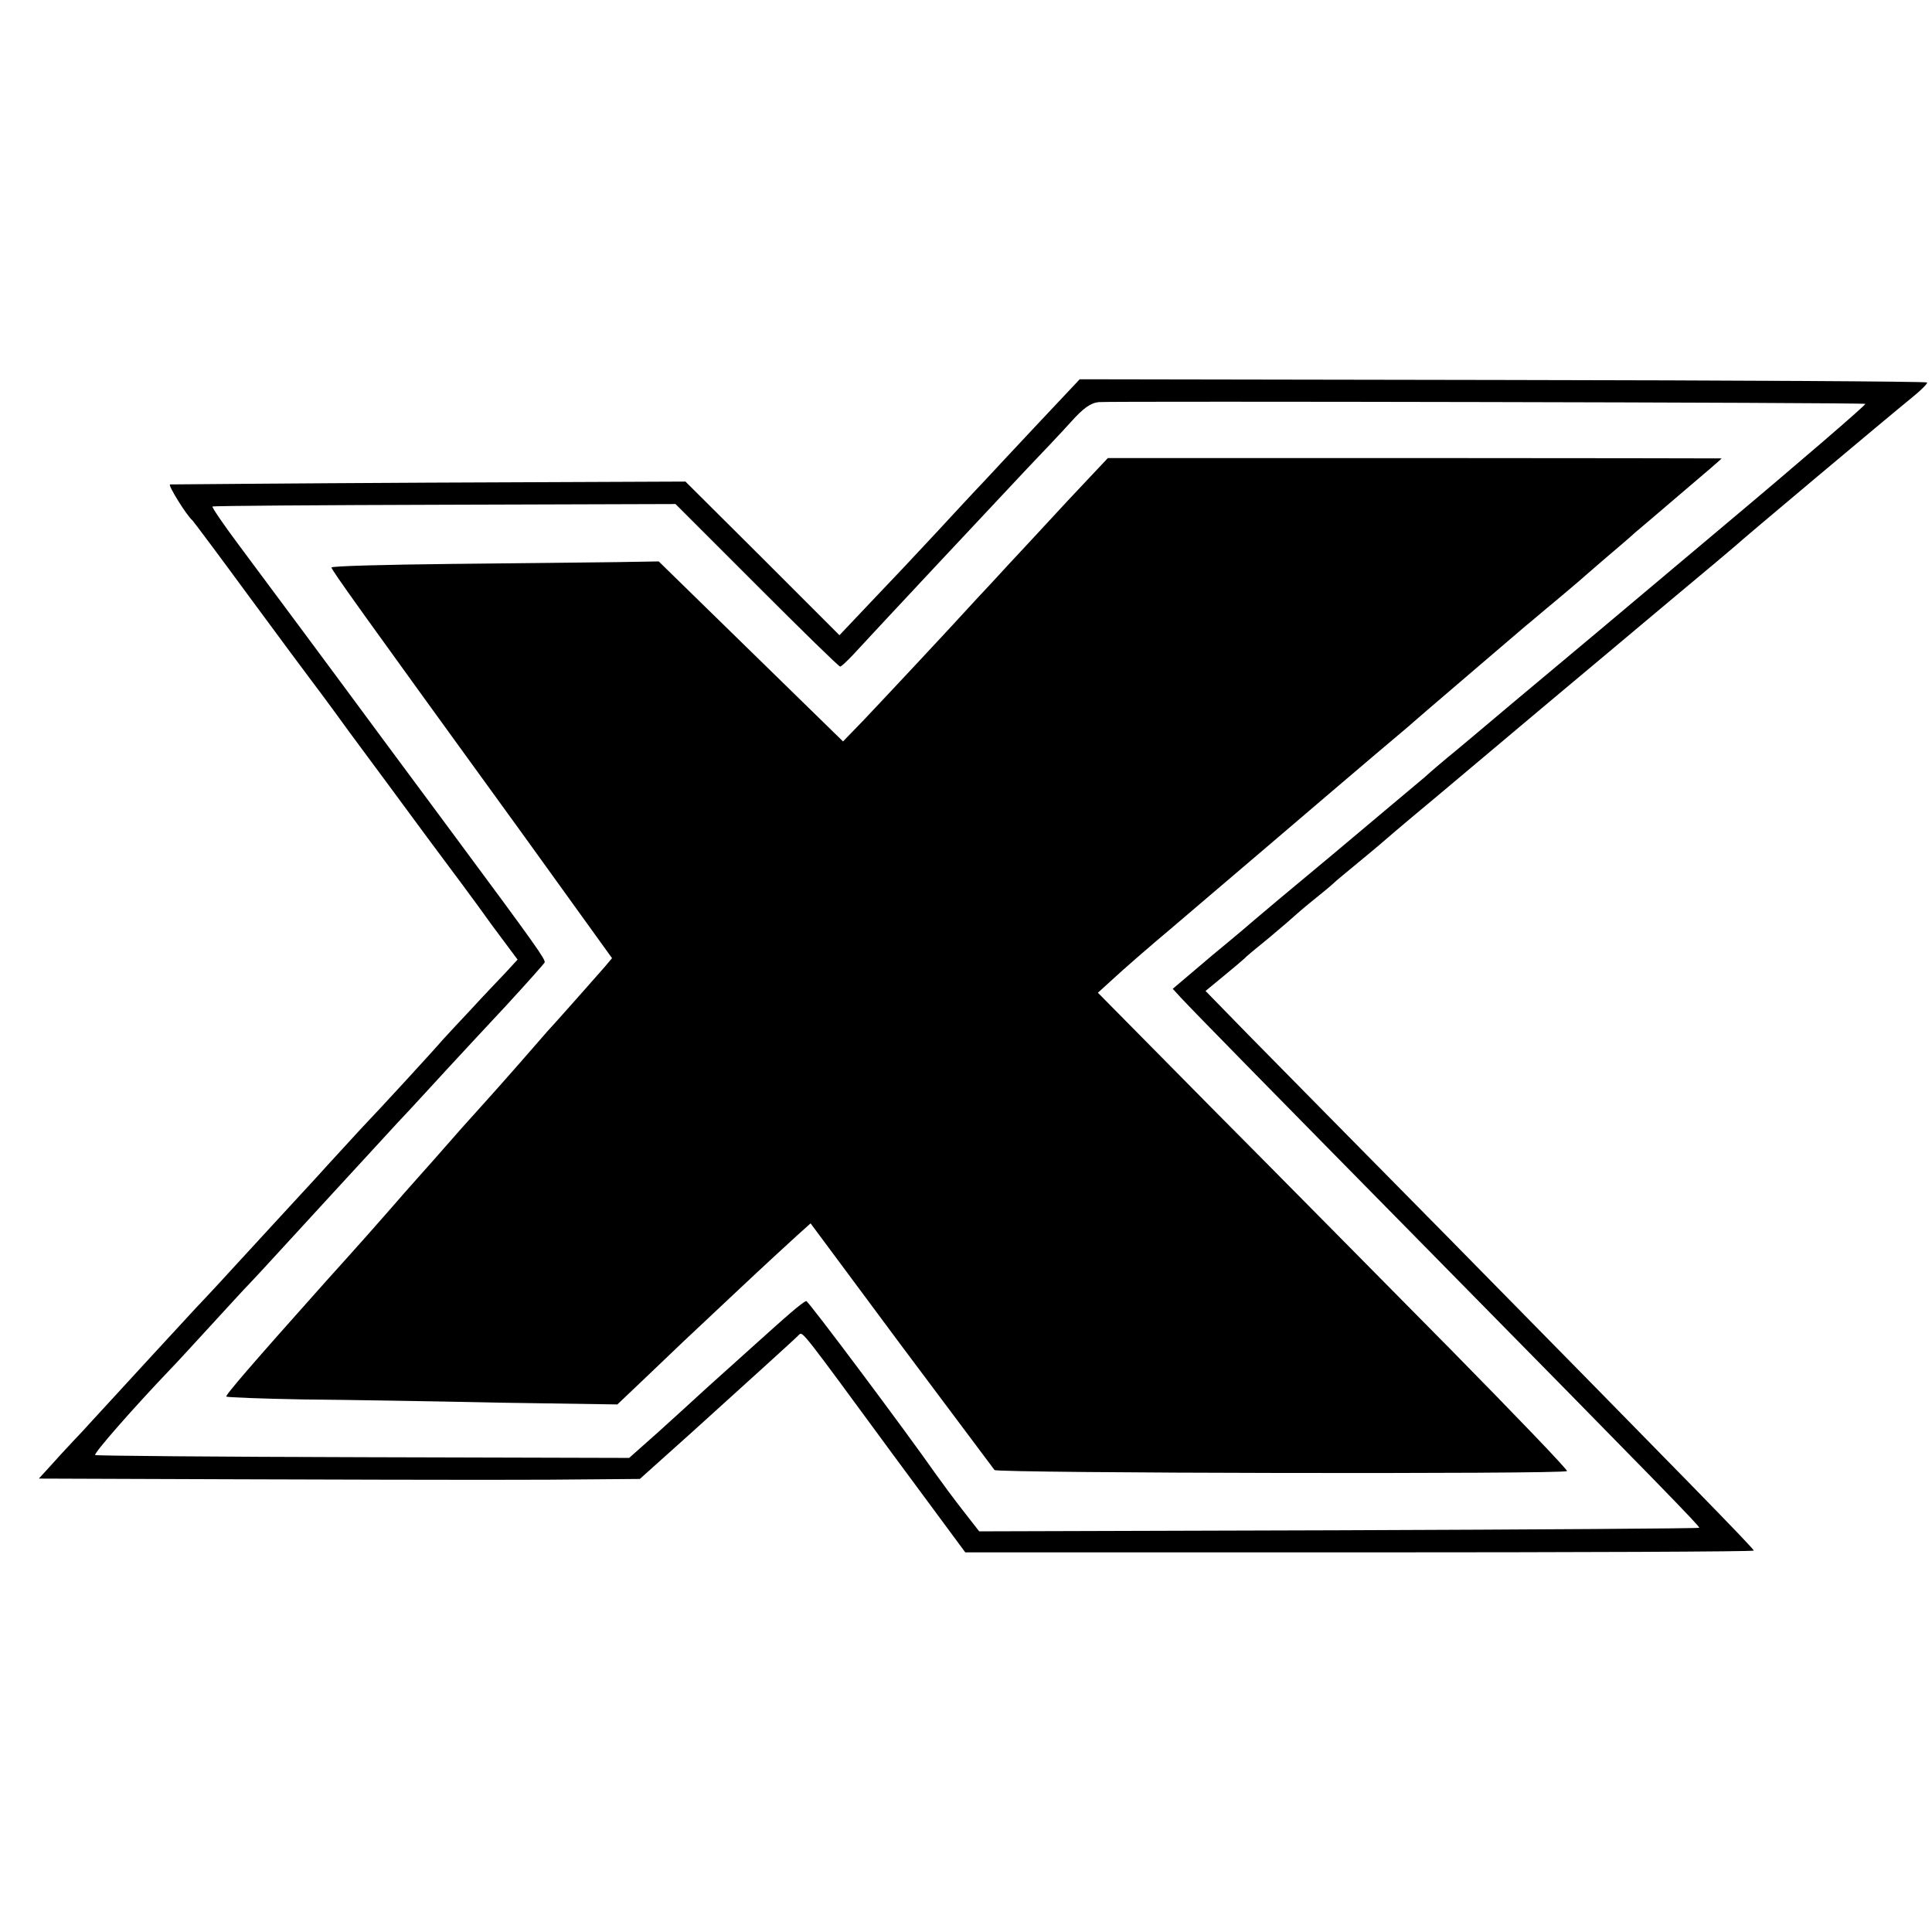
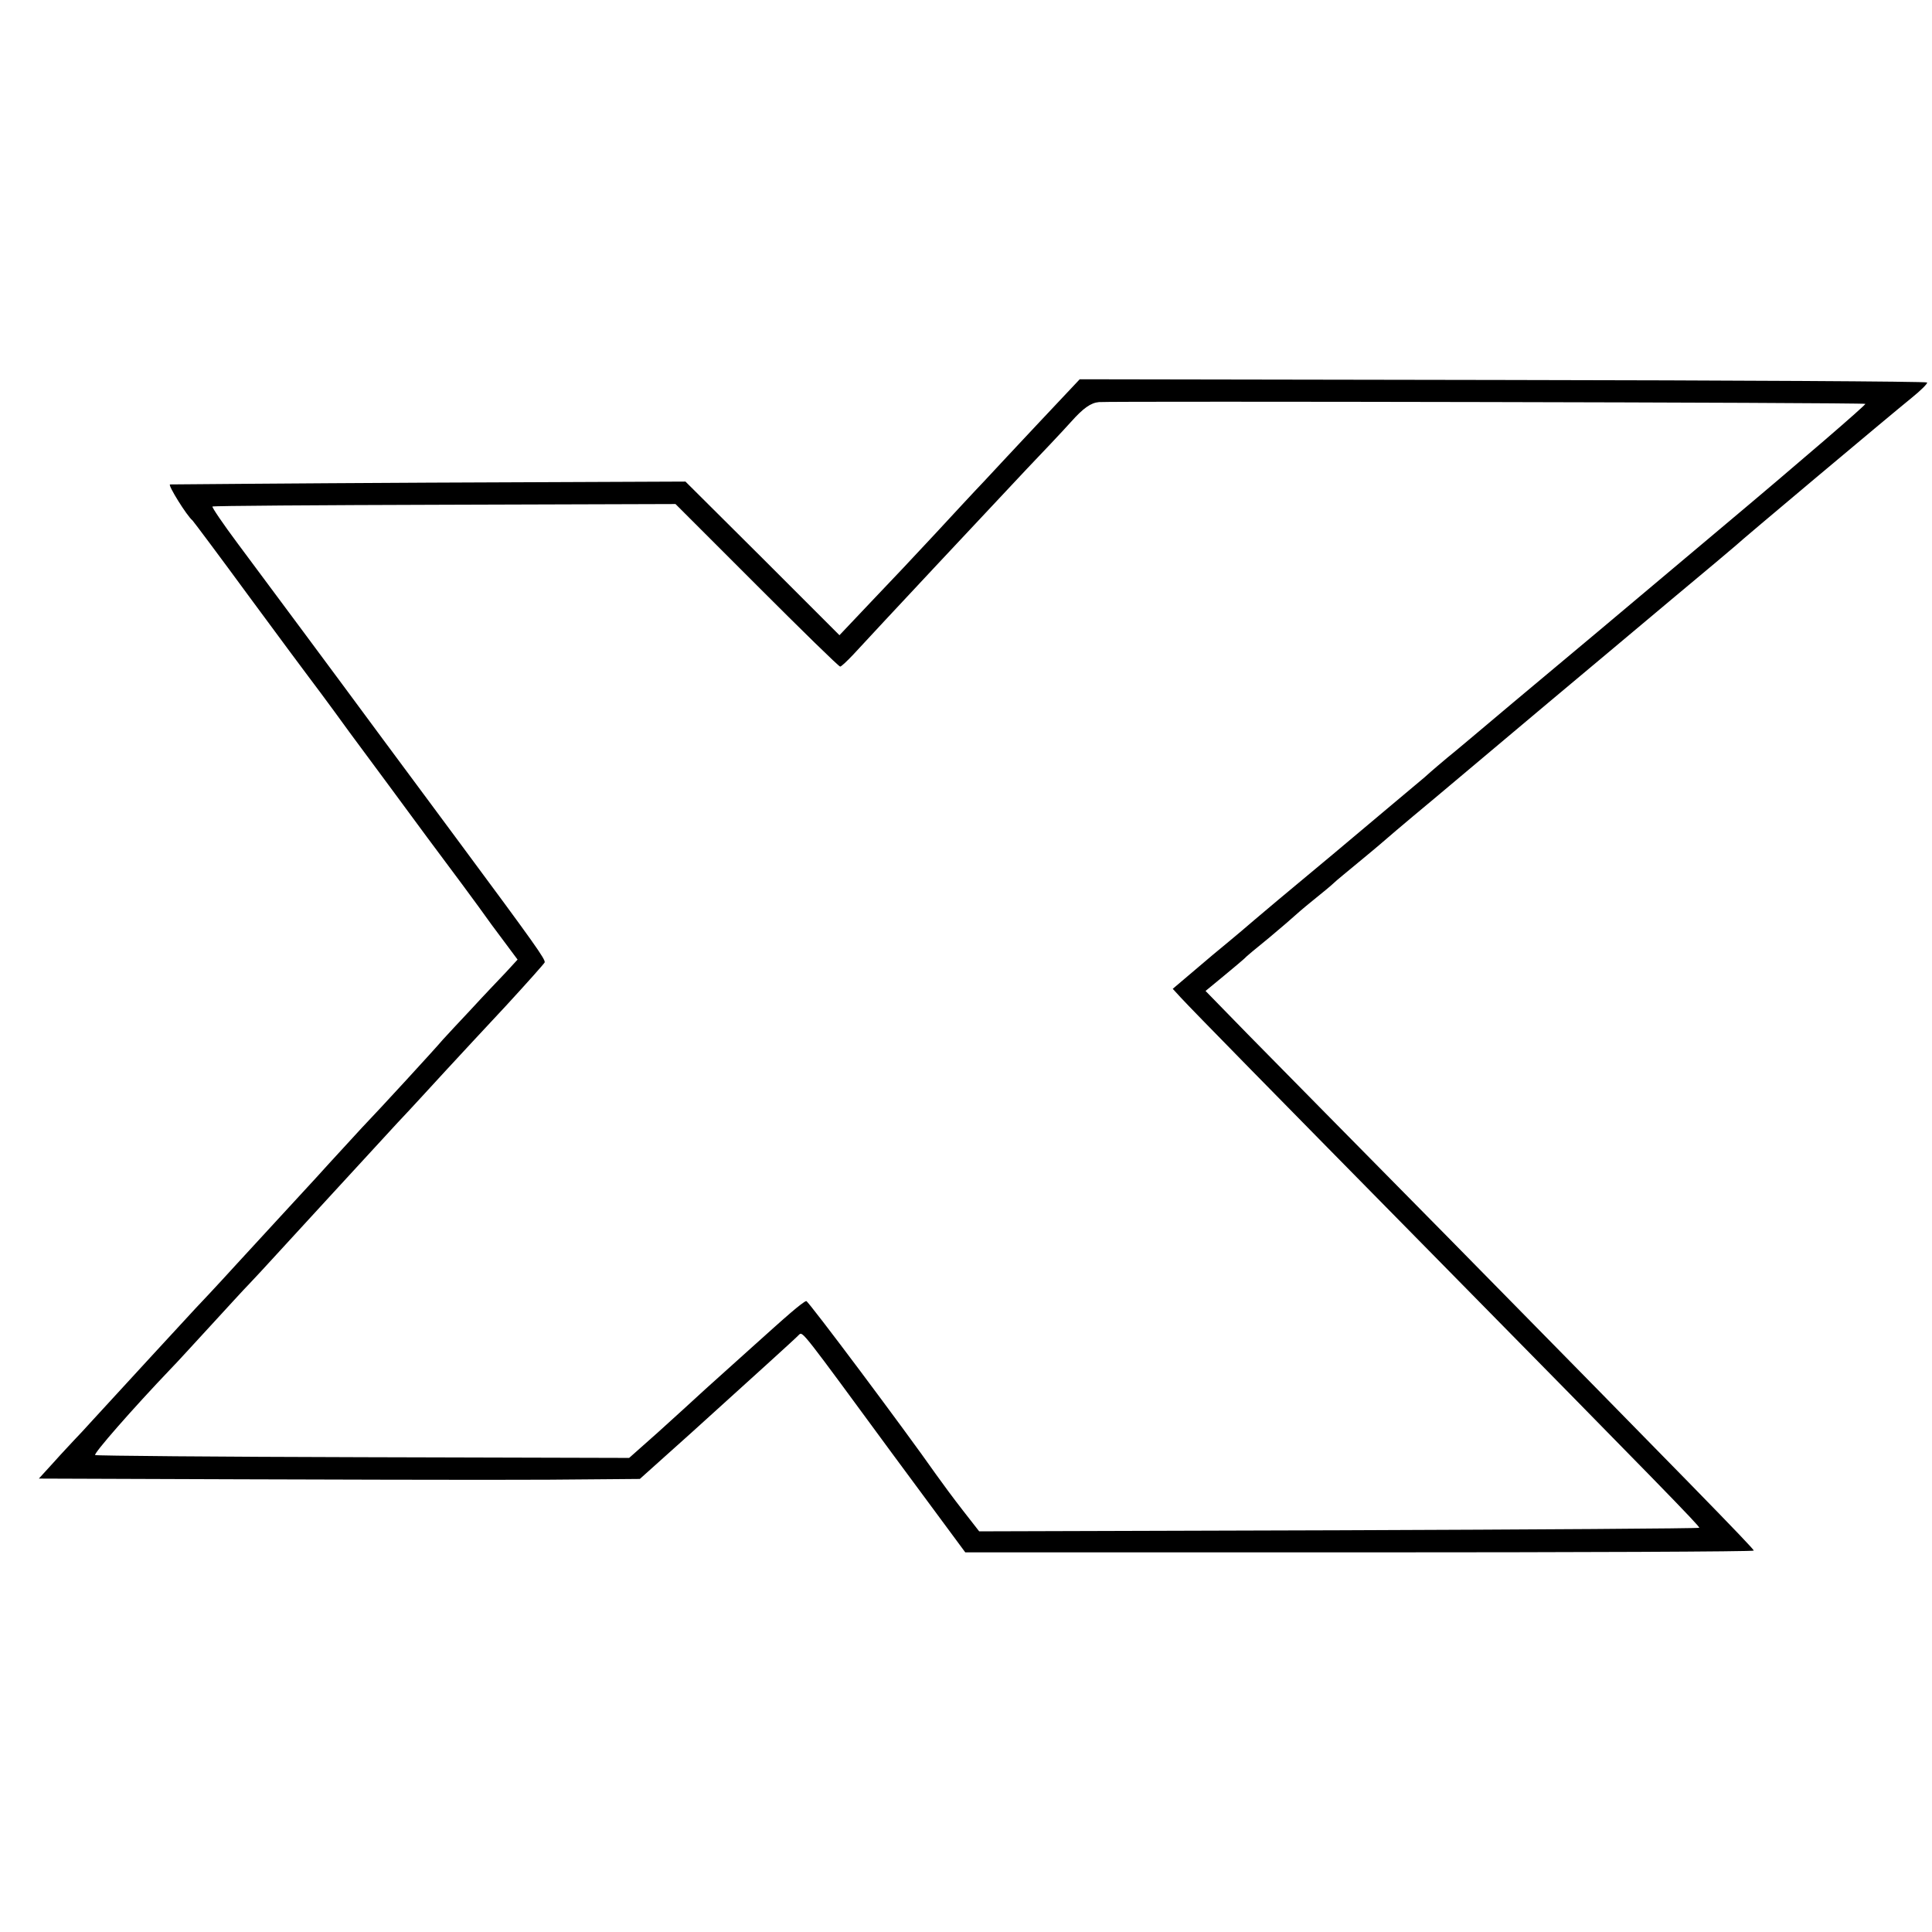
<svg xmlns="http://www.w3.org/2000/svg" version="1.0" width="542pt" height="542pt" viewBox="0 0 542 542" preserveAspectRatio="xMidYMid meet">
  <g transform="translate(0,542) scale(0.1,-0.1)" fill="#000000" stroke="none">
    <path d="M2917 4237 c-62 -66 -132 -141 -157 -168 -25 -26 -86 -92 -136 -146 -50 -54 -131 -140 -180 -191 l-89 -94 -216 216 -216 215 -719 -3 c-396 -2 -723 -5 -727 -5 -7 -1 47 -88 63 -101 3 -3 75 -99 160 -215 85 -115 158 -214 163 -220 4 -5 58 -77 118 -160 61 -82 159 -215 218 -295 60 -80 141 -189 180 -244 l73 -98 -34 -37 c-19 -20 -62 -65 -95 -101 -34 -36 -70 -75 -81 -87 -20 -24 -178 -196 -227 -247 -16 -18 -75 -81 -130 -142 -55 -60 -102 -111 -105 -114 -3 -3 -54 -59 -115 -125 -60 -66 -113 -122 -116 -125 -5 -5 -223 -242 -289 -314 -19 -21 -42 -46 -51 -55 -8 -9 -35 -37 -58 -63 l-42 -46 568 -2 c646 -2 828 -2 998 0 l120 1 145 130 c171 155 292 264 302 275 10 9 10 8 259 -331 l207 -280 1106 0 c608 0 1106 2 1106 5 0 6 -202 212 -856 877 -243 246 -496 503 -562 570 l-120 123 51 42 c29 24 54 45 57 48 3 4 34 30 70 59 36 30 67 57 70 60 3 3 26 23 52 44 26 21 53 43 60 50 7 7 38 32 68 57 30 25 57 47 60 50 3 3 72 62 154 130 82 69 226 190 320 269 94 79 250 209 346 290 96 80 177 148 180 151 6 7 430 363 493 414 26 21 46 41 43 43 -2 3 -538 6 -1191 7 l-1186 2 -112 -119z m2316 50 c4 -1 -180 -160 -409 -352 -229 -193 -489 -411 -578 -485 -89 -75 -172 -145 -185 -155 -13 -11 -43 -36 -65 -56 -23 -19 -138 -116 -256 -215 -118 -98 -217 -181 -220 -184 -3 -3 -56 -48 -118 -99 l-112 -95 22 -24 c39 -42 254 -261 708 -722 636 -646 750 -763 747 -766 -1 -2 -457 -5 -1011 -7 l-1009 -3 -46 59 c-25 32 -59 78 -76 102 -84 120 -357 485 -363 485 -4 0 -23 -15 -44 -33 -20 -17 -69 -61 -109 -97 -40 -36 -98 -88 -129 -116 -30 -28 -91 -83 -135 -123 l-80 -71 -745 2 c-410 1 -749 4 -753 6 -6 3 105 130 213 243 14 14 63 68 110 119 47 51 96 105 110 119 14 15 48 51 75 81 64 70 249 271 340 370 39 41 99 107 135 146 36 39 112 121 170 183 58 63 106 117 108 121 3 8 -29 53 -238 335 -53 72 -150 202 -215 290 -149 202 -312 421 -408 550 -41 55 -73 102 -71 104 2 2 295 4 651 5 l648 2 228 -228 c125 -125 230 -228 234 -228 3 0 19 15 37 34 67 73 376 403 487 521 42 44 98 103 124 132 34 38 55 53 78 55 37 3 2138 -1 2150 -5z" />
-     <path d="M2996 4016 c-61 -66 -136 -147 -167 -180 -31 -34 -71 -77 -89 -96 -81 -89 -261 -281 -315 -338 l-60 -62 -258 252 -259 253 -121 -2 c-67 -1 -274 -3 -459 -5 -186 -2 -338 -6 -338 -10 0 -7 78 -116 537 -749 l250 -347 -21 -25 c-21 -24 -142 -161 -161 -181 -5 -6 -39 -45 -75 -86 -36 -41 -74 -84 -85 -96 -11 -12 -47 -52 -80 -89 -33 -38 -69 -78 -80 -91 -11 -12 -47 -53 -80 -90 -73 -84 -128 -146 -221 -249 -208 -233 -283 -320 -279 -323 2 -2 100 -6 217 -8 117 -1 363 -5 547 -9 l333 -5 81 77 c96 92 98 94 258 244 68 64 142 132 164 152 l39 35 254 -342 c140 -187 258 -345 262 -350 8 -9 1597 -12 1606 -3 3 3 -145 157 -329 344 -184 186 -481 487 -661 668 l-326 330 33 30 c41 38 109 97 178 155 29 25 148 126 264 225 116 99 253 216 305 260 52 44 100 84 106 90 11 10 43 37 204 175 47 40 96 82 110 94 14 11 52 44 85 71 33 28 62 52 65 55 3 3 37 32 75 65 39 33 75 64 81 70 6 5 64 54 128 109 64 54 116 99 116 100 0 0 -387 1 -861 1 l-861 0 -112 -119z" />
  </g>
</svg>